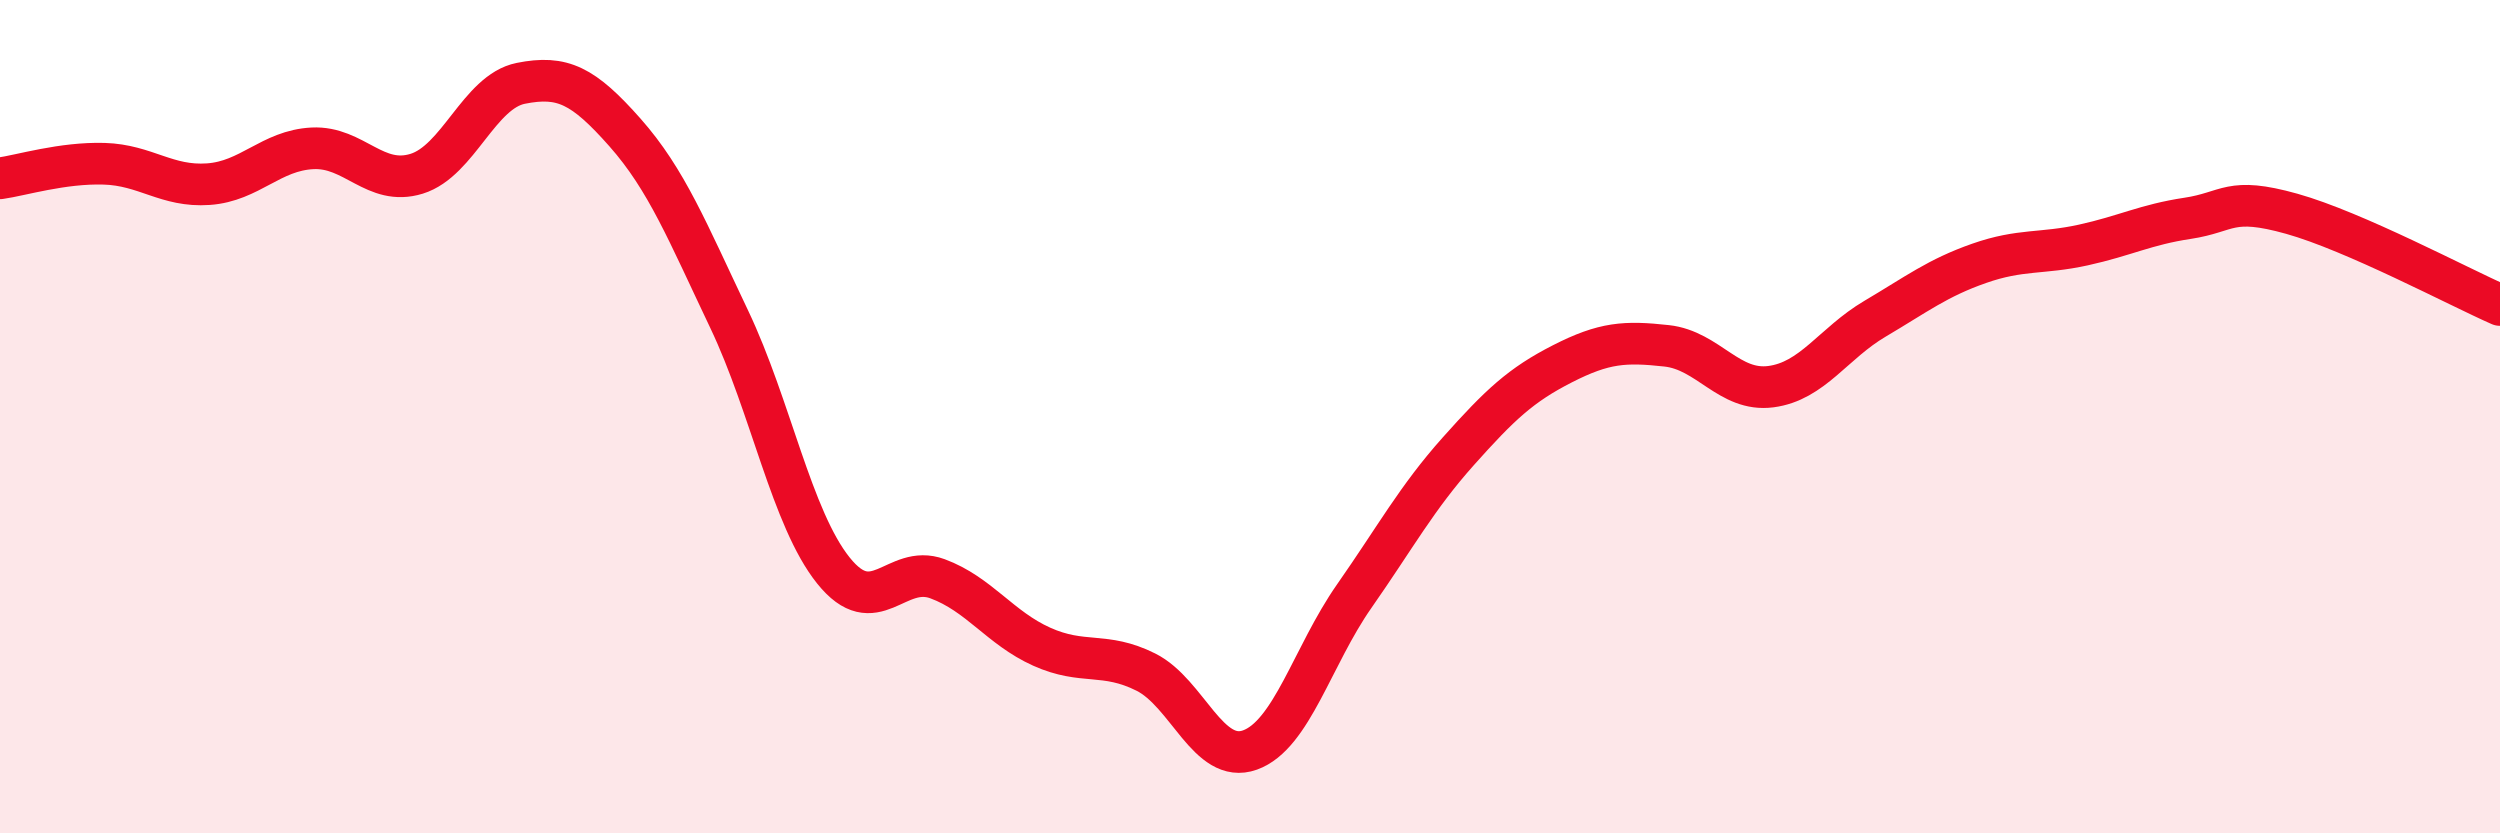
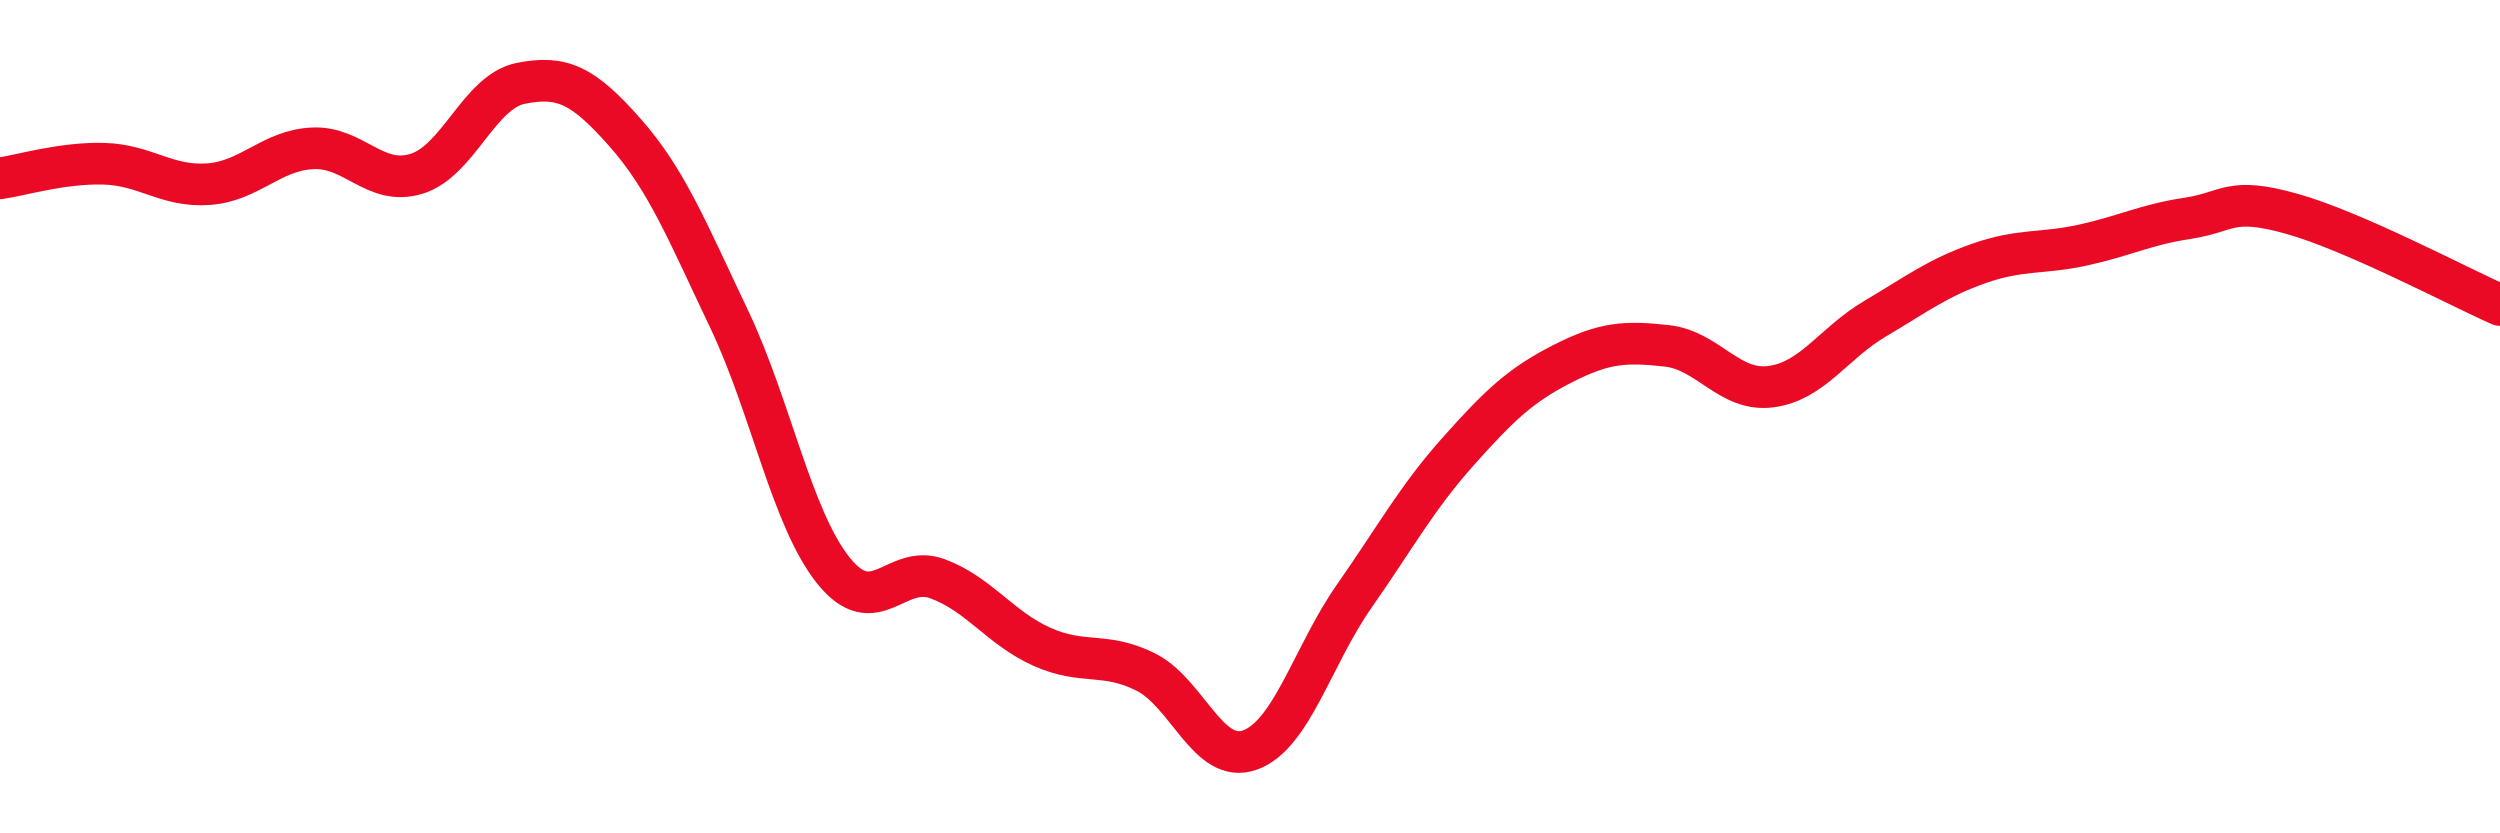
<svg xmlns="http://www.w3.org/2000/svg" width="60" height="20" viewBox="0 0 60 20">
-   <path d="M 0,4.28 C 0.5,4.21 1.5,3.9 2.5,3.93 C 3.5,3.96 4,4.49 5,4.42 C 6,4.35 6.5,3.61 7.5,3.56 C 8.5,3.51 9,4.48 10,4.17 C 11,3.86 11.5,2.2 12.5,2 C 13.5,1.8 14,2.05 15,3.18 C 16,4.31 16.5,5.56 17.5,7.66 C 18.5,9.76 19,12.44 20,13.69 C 21,14.94 21.5,13.52 22.5,13.89 C 23.5,14.26 24,15.07 25,15.52 C 26,15.97 26.5,15.63 27.5,16.13 C 28.5,16.63 29,18.36 30,18 C 31,17.64 31.5,15.74 32.5,14.31 C 33.5,12.88 34,11.95 35,10.83 C 36,9.71 36.5,9.24 37.5,8.73 C 38.5,8.22 39,8.19 40,8.3 C 41,8.41 41.5,9.41 42.5,9.28 C 43.5,9.15 44,8.24 45,7.65 C 46,7.06 46.5,6.67 47.5,6.32 C 48.5,5.97 49,6.1 50,5.88 C 51,5.66 51.5,5.39 52.5,5.24 C 53.5,5.09 53.5,4.71 55,5.13 C 56.5,5.55 59,6.88 60,7.32L60 20L0 20Z" fill="#EB0A25" opacity="0.1" stroke-linecap="round" stroke-linejoin="round" />
  <path d="M 0,4.28 C 0.5,4.21 1.5,3.9 2.5,3.93 C 3.5,3.96 4,4.49 5,4.42 C 6,4.35 6.5,3.61 7.5,3.56 C 8.5,3.51 9,4.48 10,4.17 C 11,3.86 11.5,2.2 12.5,2 C 13.5,1.8 14,2.05 15,3.18 C 16,4.31 16.5,5.56 17.5,7.66 C 18.5,9.76 19,12.44 20,13.69 C 21,14.94 21.5,13.52 22.5,13.89 C 23.5,14.26 24,15.07 25,15.52 C 26,15.97 26.5,15.63 27.5,16.13 C 28.5,16.63 29,18.36 30,18 C 31,17.64 31.5,15.74 32.5,14.31 C 33.5,12.88 34,11.95 35,10.83 C 36,9.71 36.5,9.24 37.5,8.73 C 38.5,8.22 39,8.19 40,8.3 C 41,8.41 41.5,9.41 42.5,9.28 C 43.5,9.15 44,8.24 45,7.65 C 46,7.06 46.5,6.67 47.5,6.32 C 48.5,5.97 49,6.1 50,5.88 C 51,5.66 51.5,5.39 52.5,5.24 C 53.5,5.09 53.5,4.71 55,5.13 C 56.5,5.55 59,6.88 60,7.32" stroke="#EB0A25" stroke-width="1" fill="none" stroke-linecap="round" stroke-linejoin="round" />
</svg>